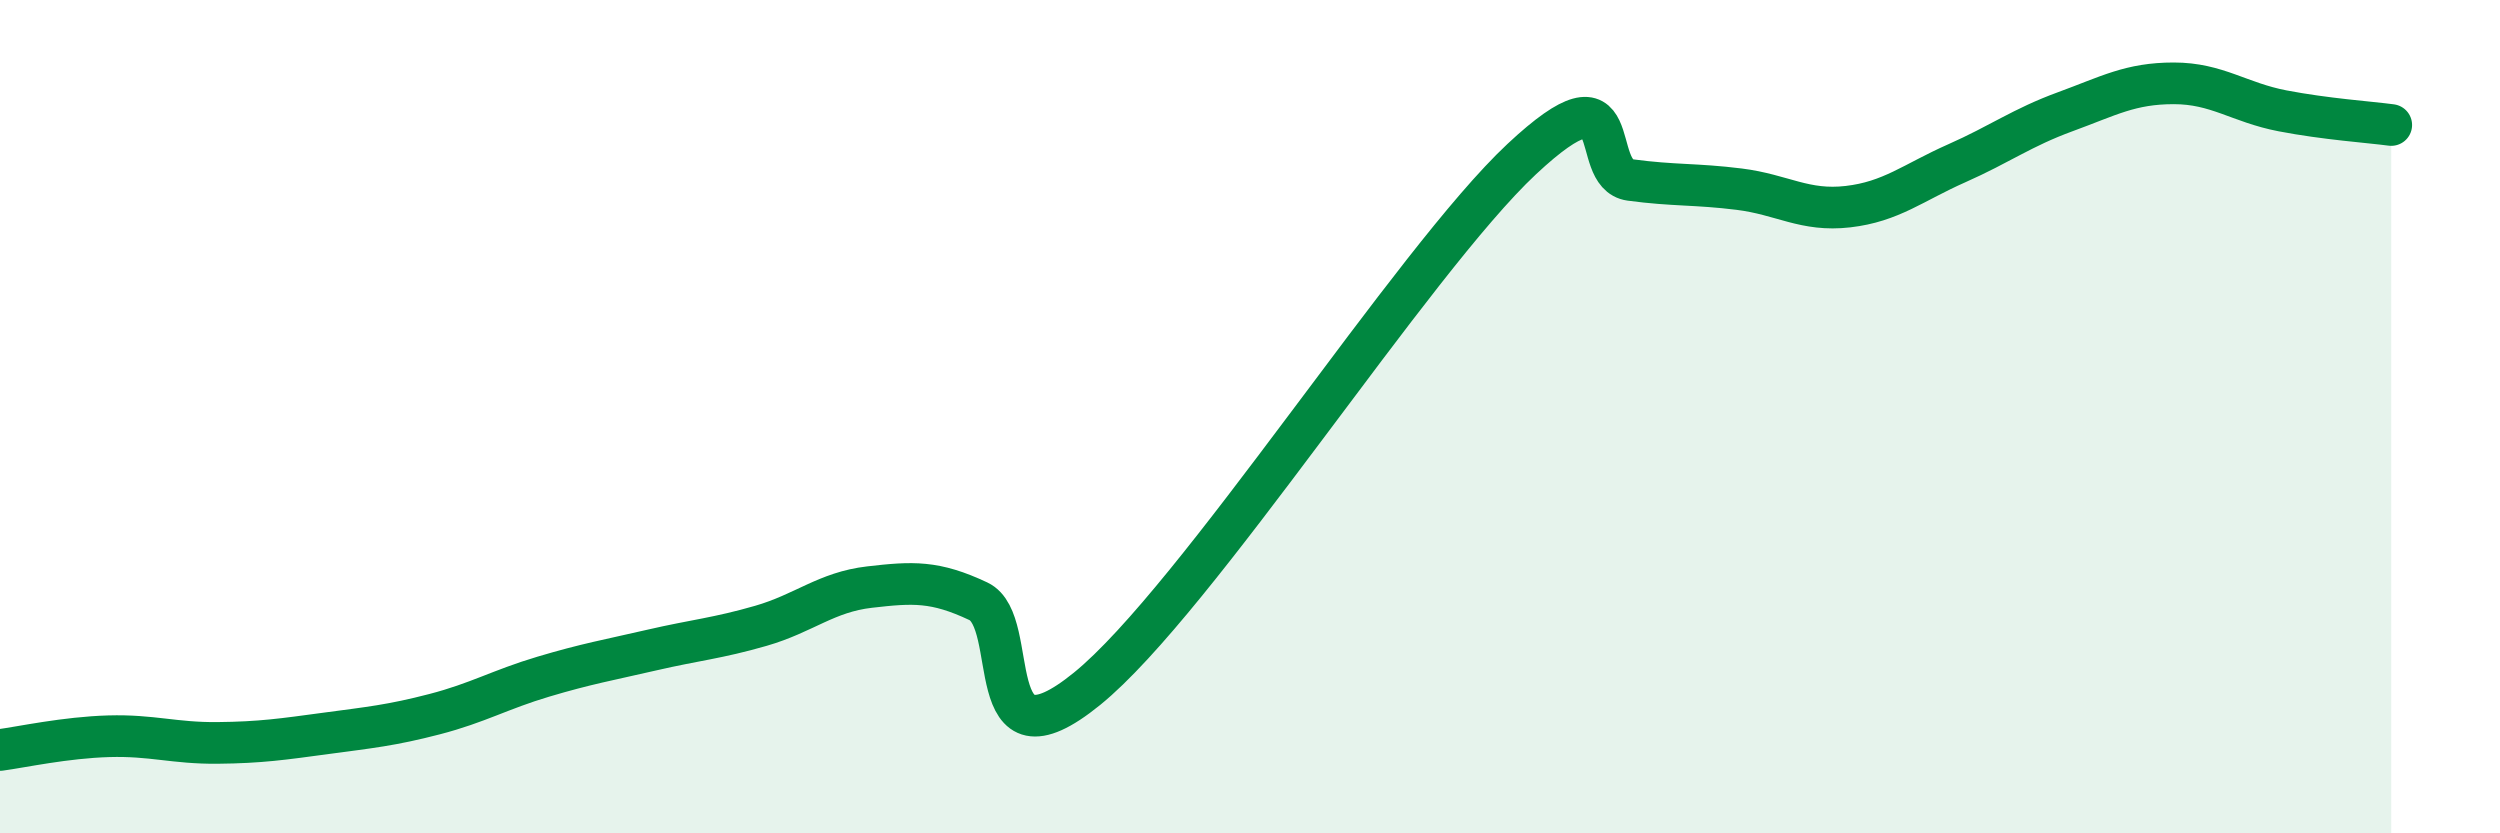
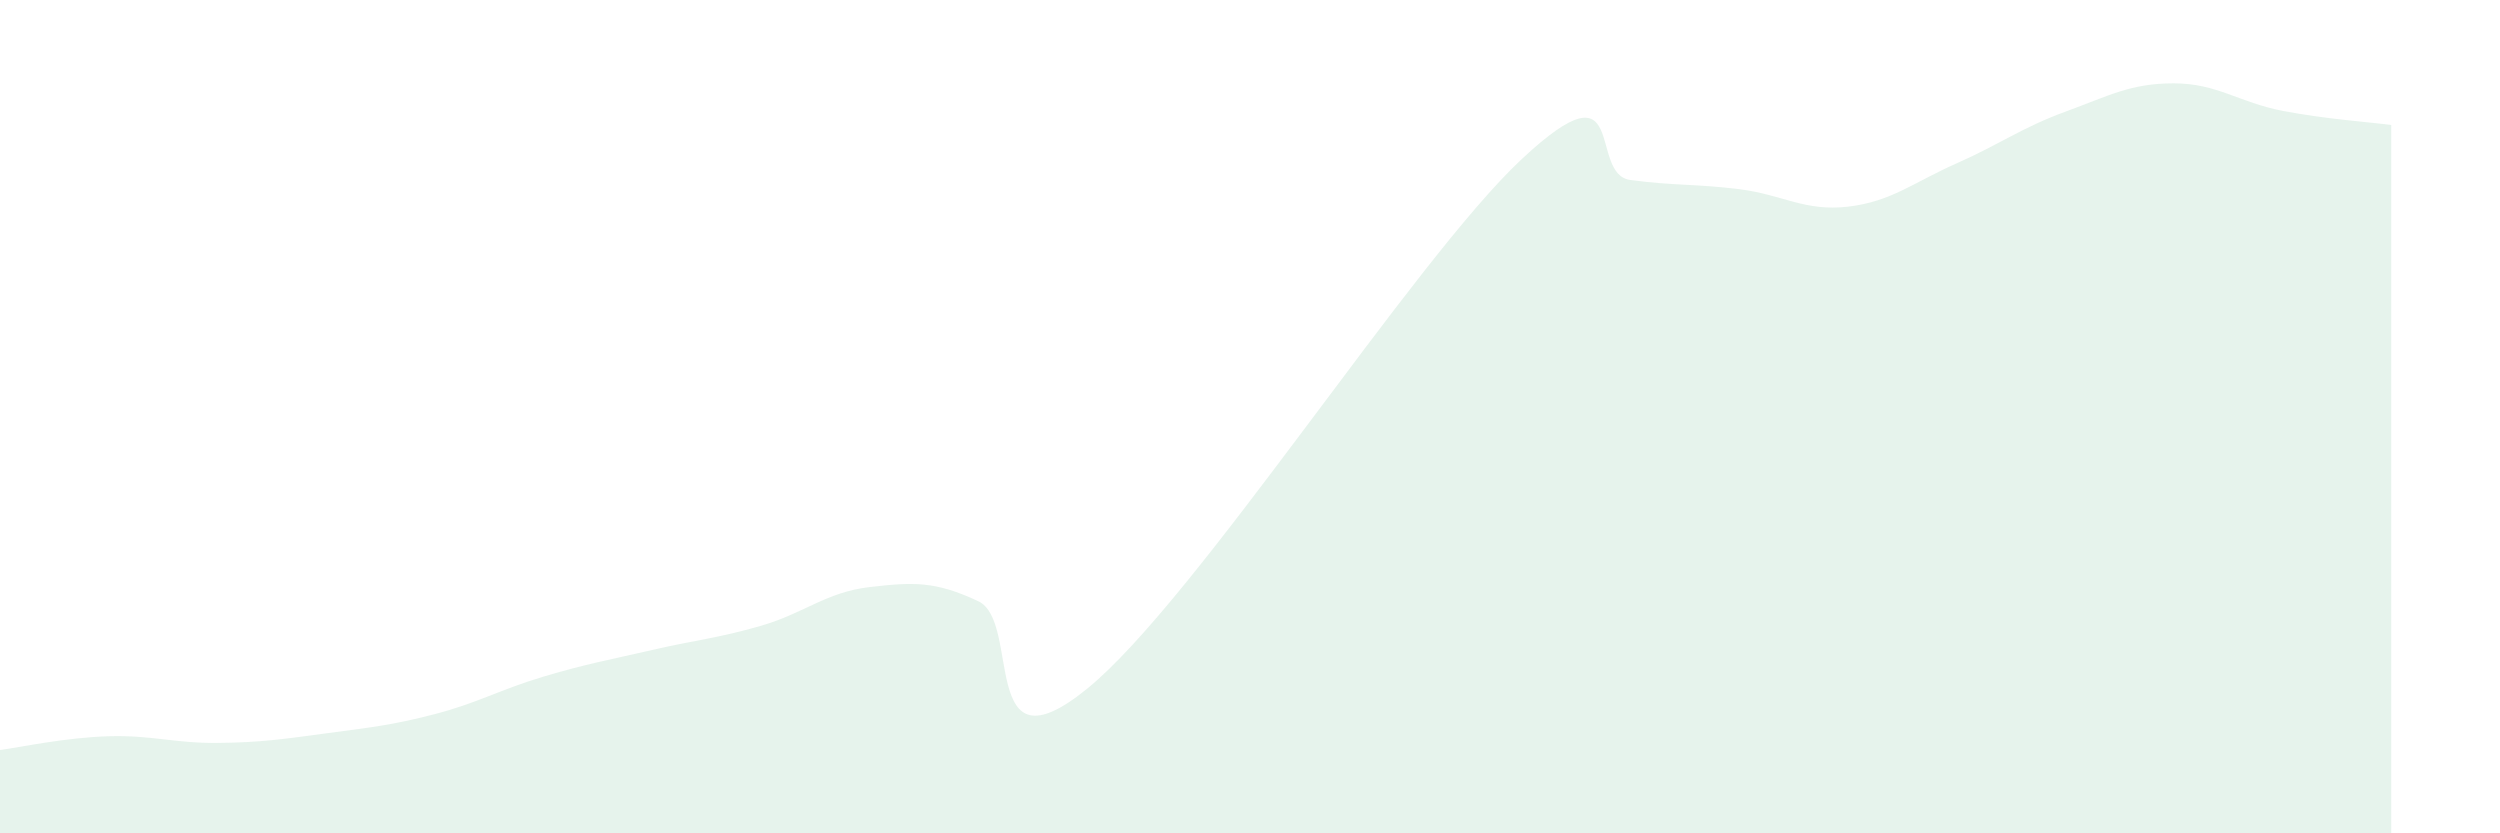
<svg xmlns="http://www.w3.org/2000/svg" width="60" height="20" viewBox="0 0 60 20">
  <path d="M 0,18 C 0.52,17.93 1.57,17.7 2.61,17.67 C 3.65,17.64 4.18,17.84 5.22,17.83 C 6.26,17.82 6.79,17.74 7.83,17.6 C 8.87,17.46 9.39,17.41 10.43,17.14 C 11.47,16.87 12,16.55 13.04,16.24 C 14.08,15.93 14.61,15.84 15.65,15.6 C 16.69,15.36 17.22,15.32 18.26,15.02 C 19.3,14.72 19.83,14.21 20.87,14.09 C 21.91,13.97 22.44,13.94 23.48,14.43 C 24.52,14.92 23.48,18.65 26.09,16.53 C 28.7,14.41 33.91,6.26 36.52,3.82 C 39.13,1.38 38.09,4.18 39.13,4.32 C 40.17,4.46 40.7,4.41 41.74,4.54 C 42.78,4.67 43.31,5.08 44.35,4.96 C 45.39,4.84 45.92,4.38 46.96,3.92 C 48,3.46 48.53,3.06 49.57,2.68 C 50.61,2.3 51.13,2 52.17,2 C 53.21,2 53.74,2.46 54.78,2.66 C 55.82,2.86 56.87,2.93 57.39,3L57.39 20L0 20Z" fill="#008740" opacity="0.1" stroke-linecap="round" stroke-linejoin="round" />
-   <path d="M 0,18 C 0.52,17.93 1.57,17.7 2.61,17.67 C 3.65,17.64 4.18,17.84 5.22,17.83 C 6.26,17.82 6.79,17.74 7.83,17.6 C 8.87,17.46 9.39,17.41 10.43,17.14 C 11.47,16.87 12,16.55 13.04,16.24 C 14.08,15.93 14.61,15.84 15.65,15.6 C 16.69,15.36 17.22,15.32 18.26,15.02 C 19.3,14.72 19.83,14.21 20.87,14.09 C 21.91,13.97 22.44,13.94 23.48,14.43 C 24.52,14.92 23.48,18.65 26.09,16.53 C 28.7,14.41 33.91,6.26 36.52,3.82 C 39.13,1.38 38.09,4.18 39.13,4.32 C 40.17,4.46 40.7,4.41 41.74,4.54 C 42.78,4.67 43.31,5.08 44.35,4.96 C 45.39,4.84 45.92,4.38 46.96,3.92 C 48,3.46 48.53,3.06 49.57,2.68 C 50.61,2.3 51.13,2 52.17,2 C 53.21,2 53.74,2.46 54.78,2.66 C 55.82,2.86 56.87,2.93 57.39,3" stroke="#008740" stroke-width="1" fill="none" stroke-linecap="round" stroke-linejoin="round" />
</svg>